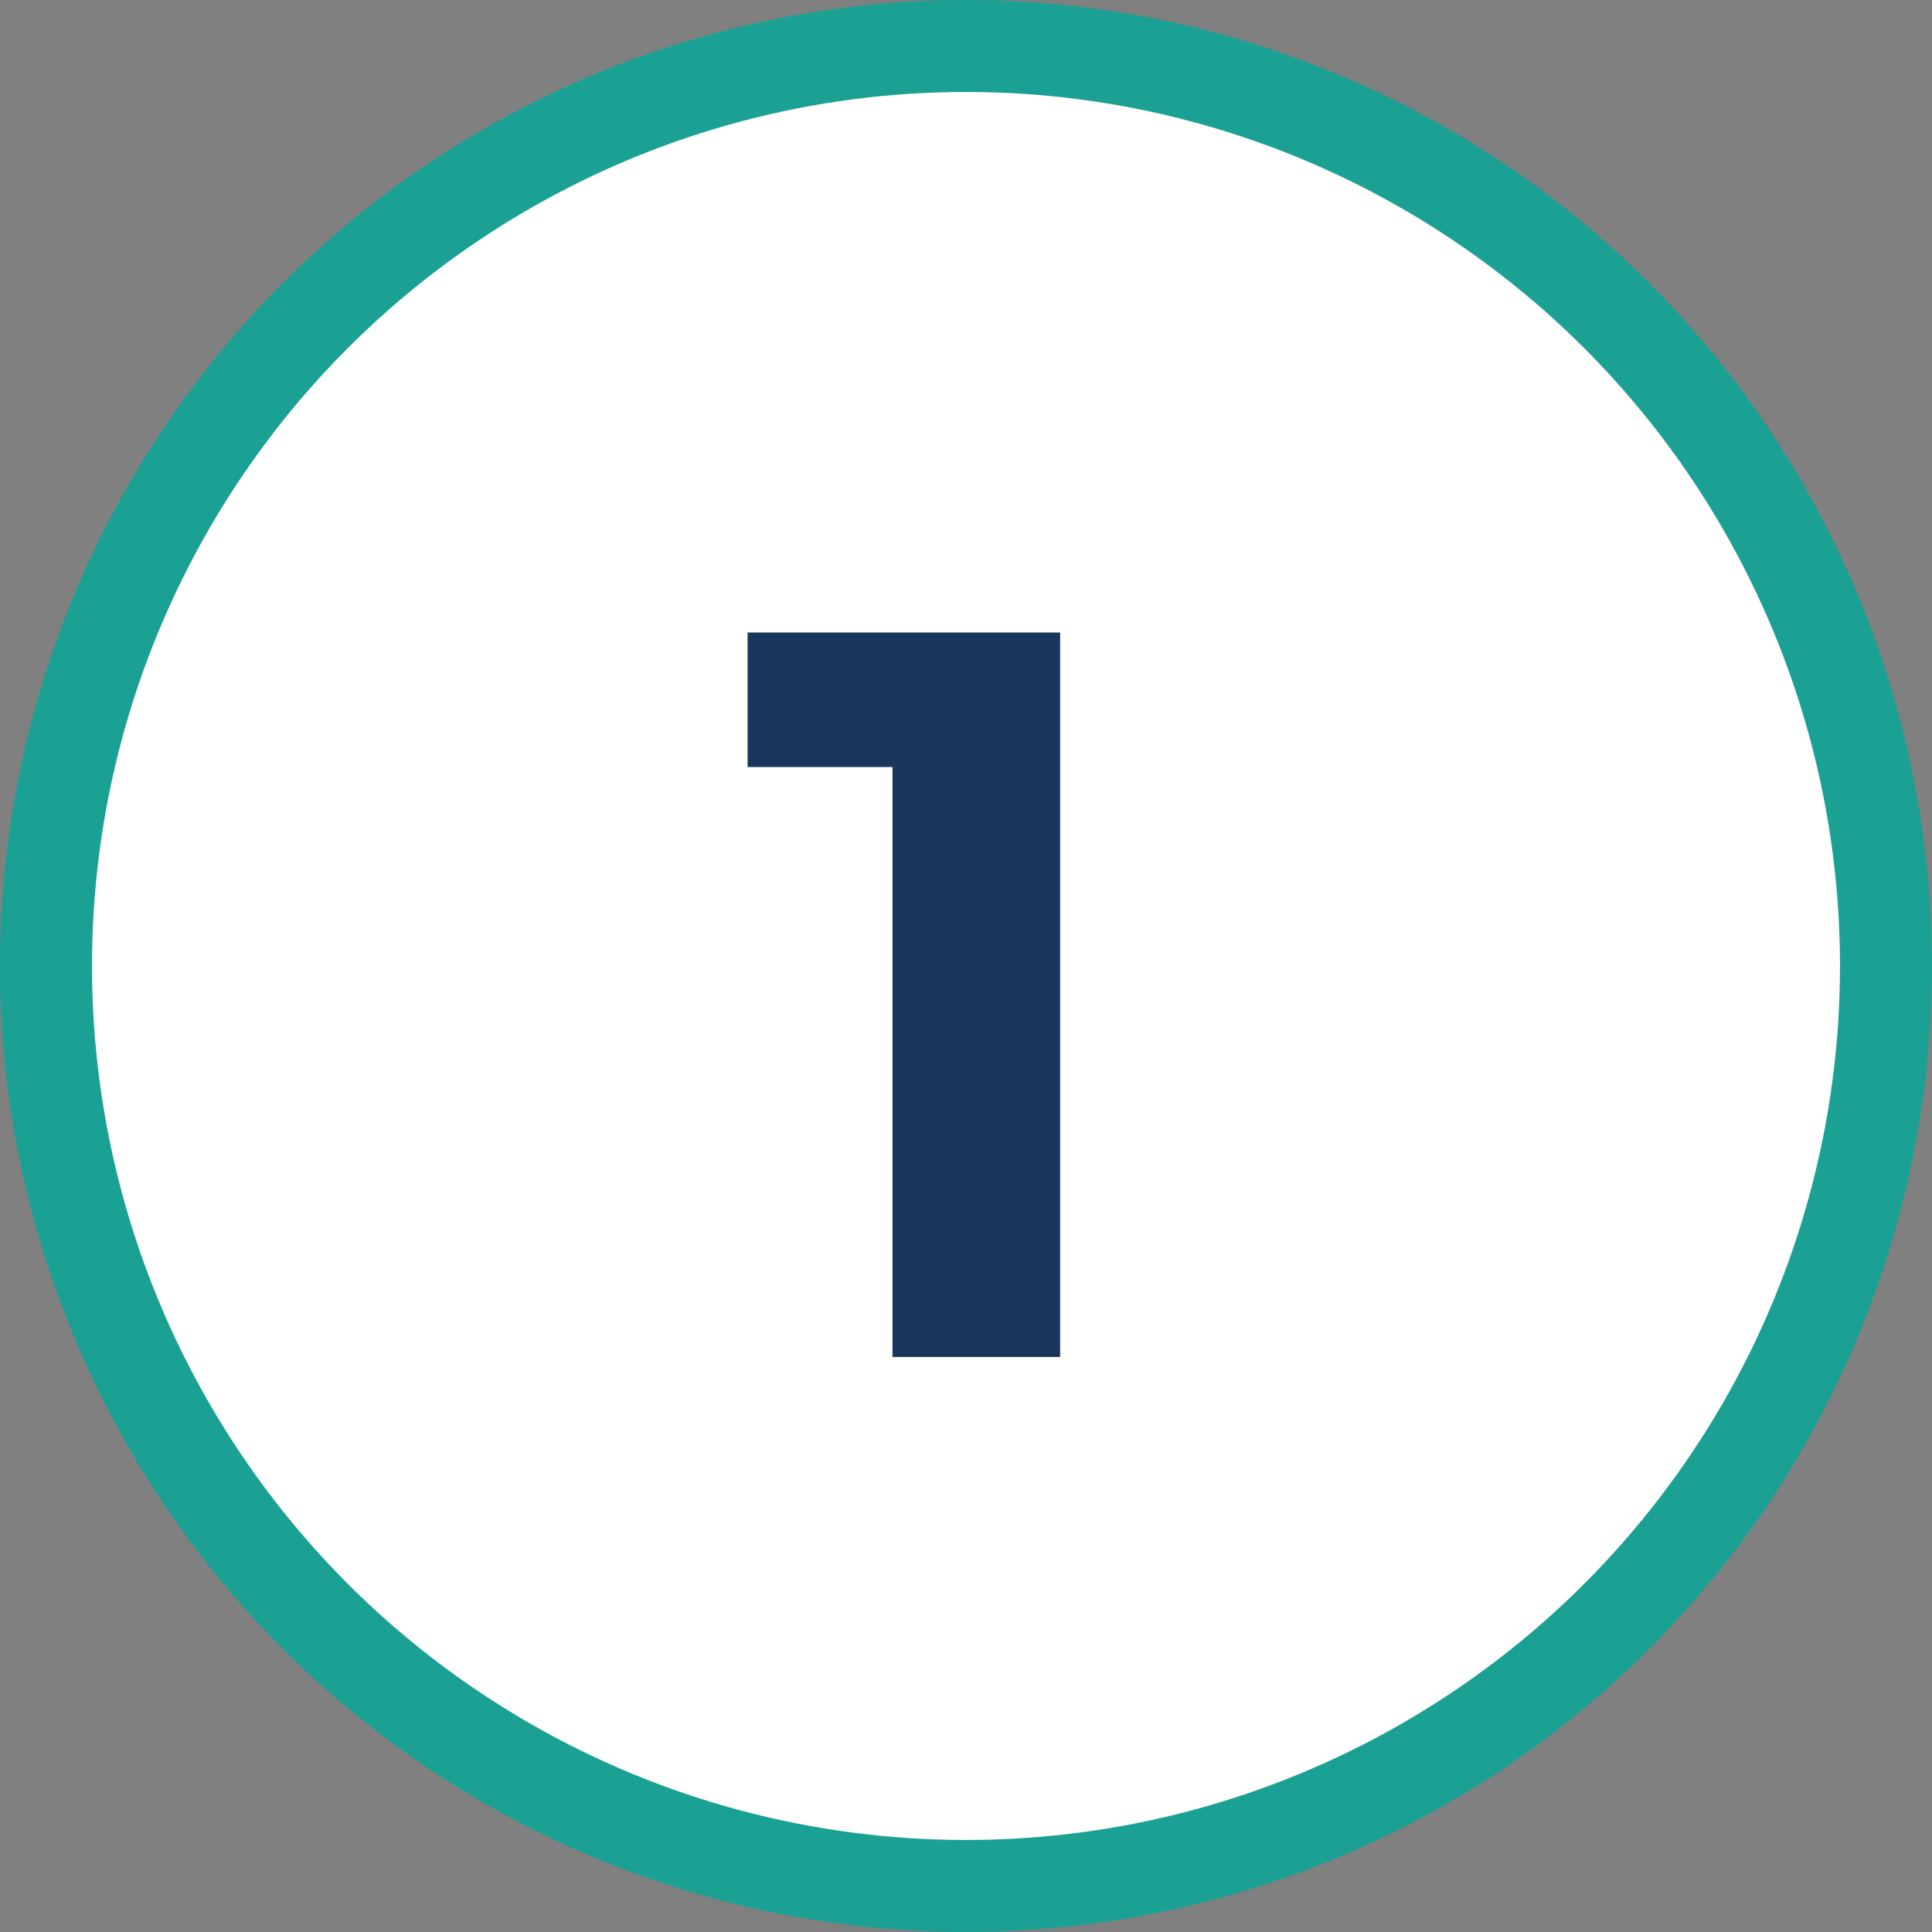
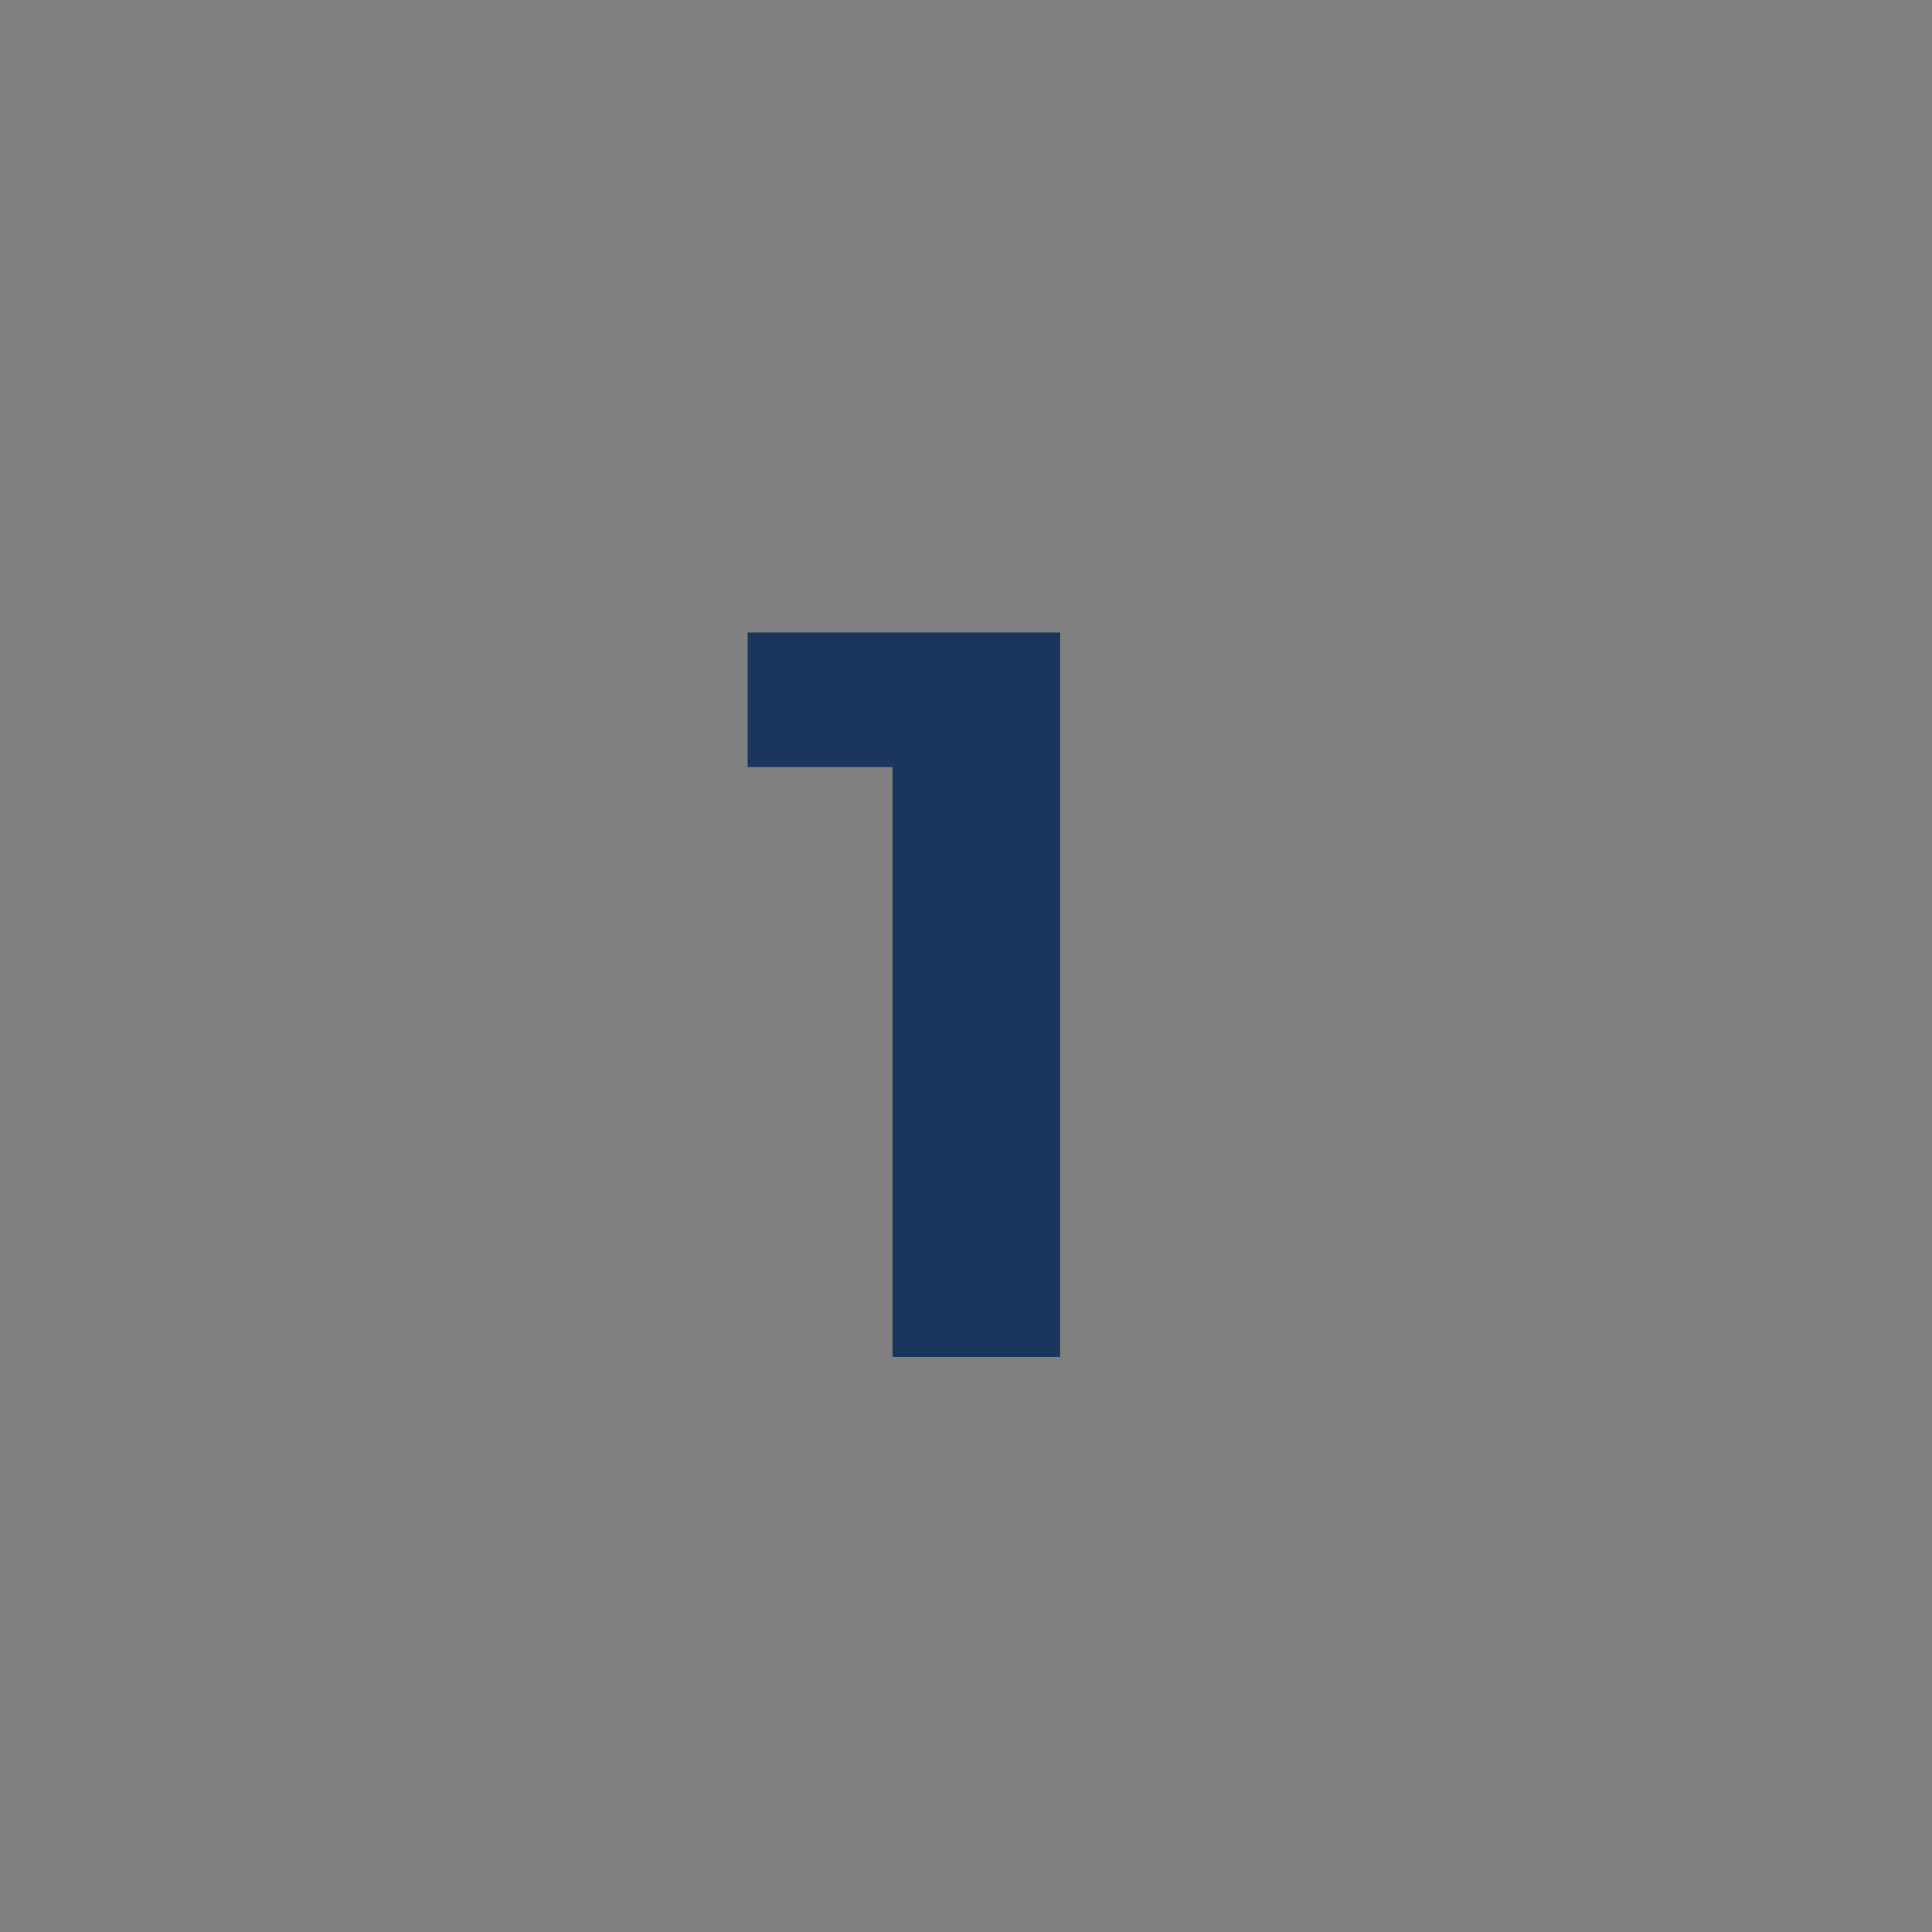
<svg xmlns="http://www.w3.org/2000/svg" width="84" height="84" fill="none">
  <rect width="100%" height="100%" fill="#808080" stroke="none" />
-   <circle cx="42" cy="41.999" r="40" fill="#fff" stroke="#1BA194" stroke-width="4" />
  <path fill="#1B365D" d="M46.094 27.5V59h-7.29V33.35h-6.3V27.5z" />
</svg>